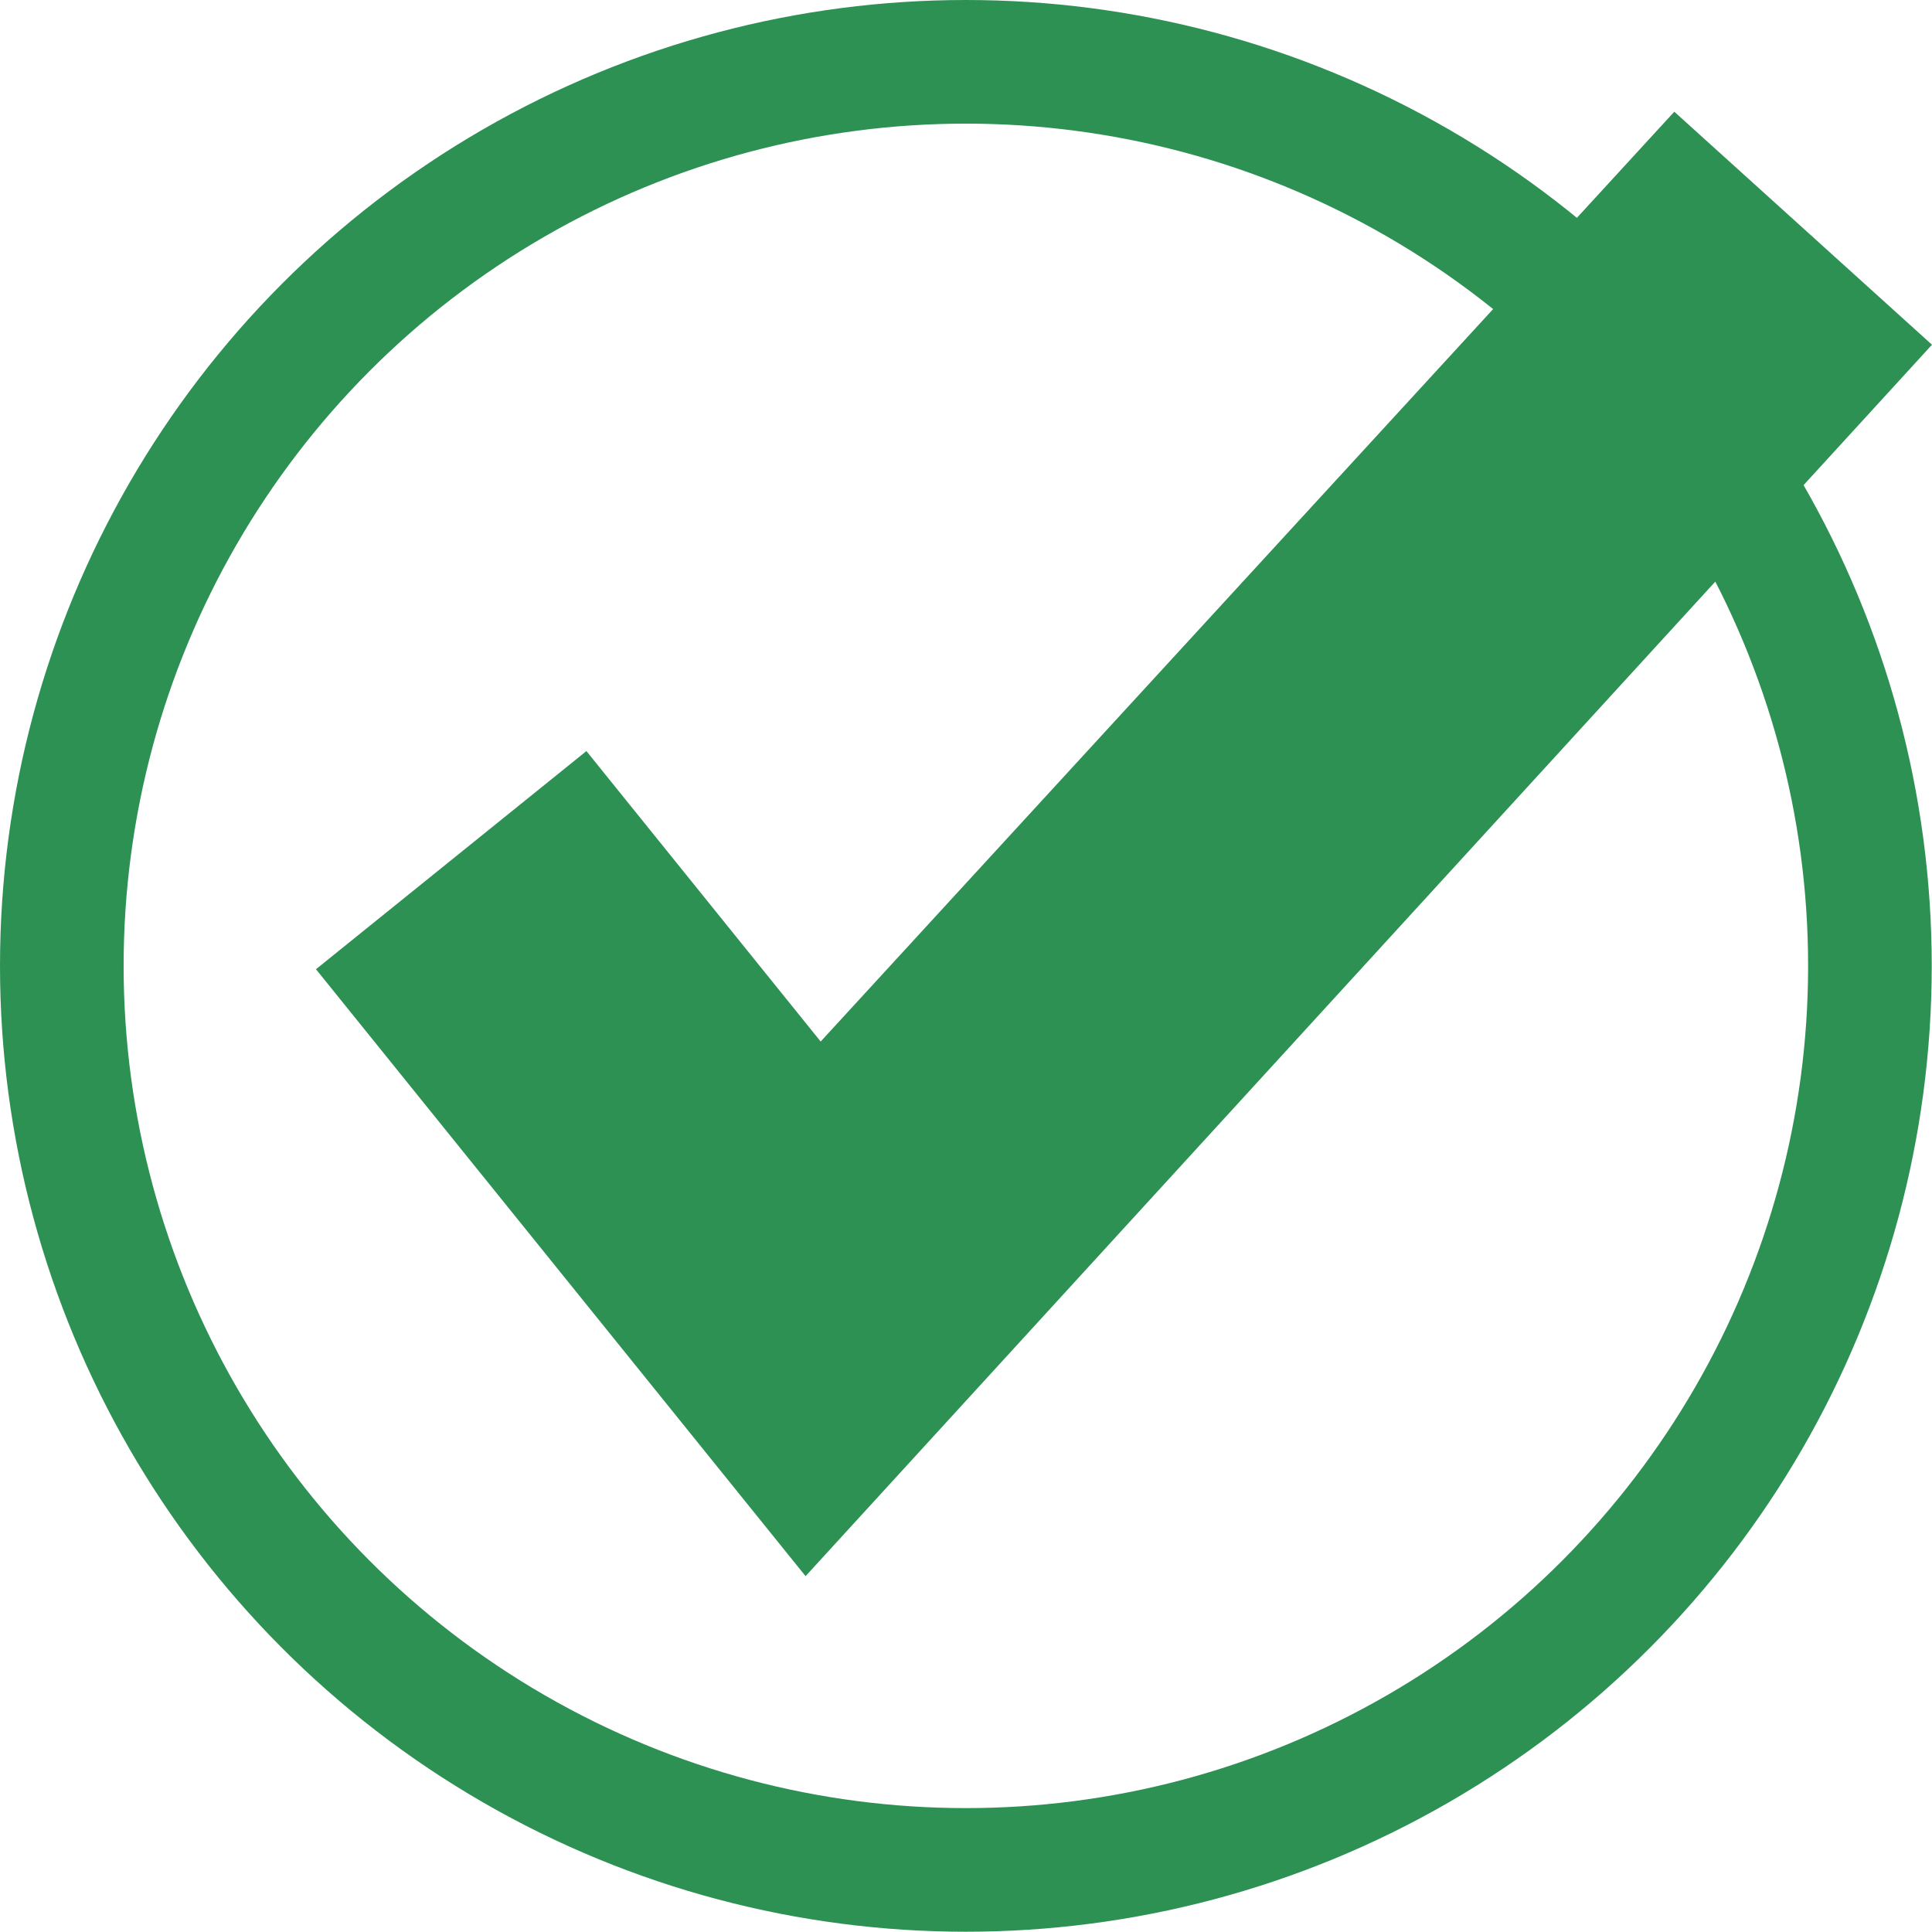
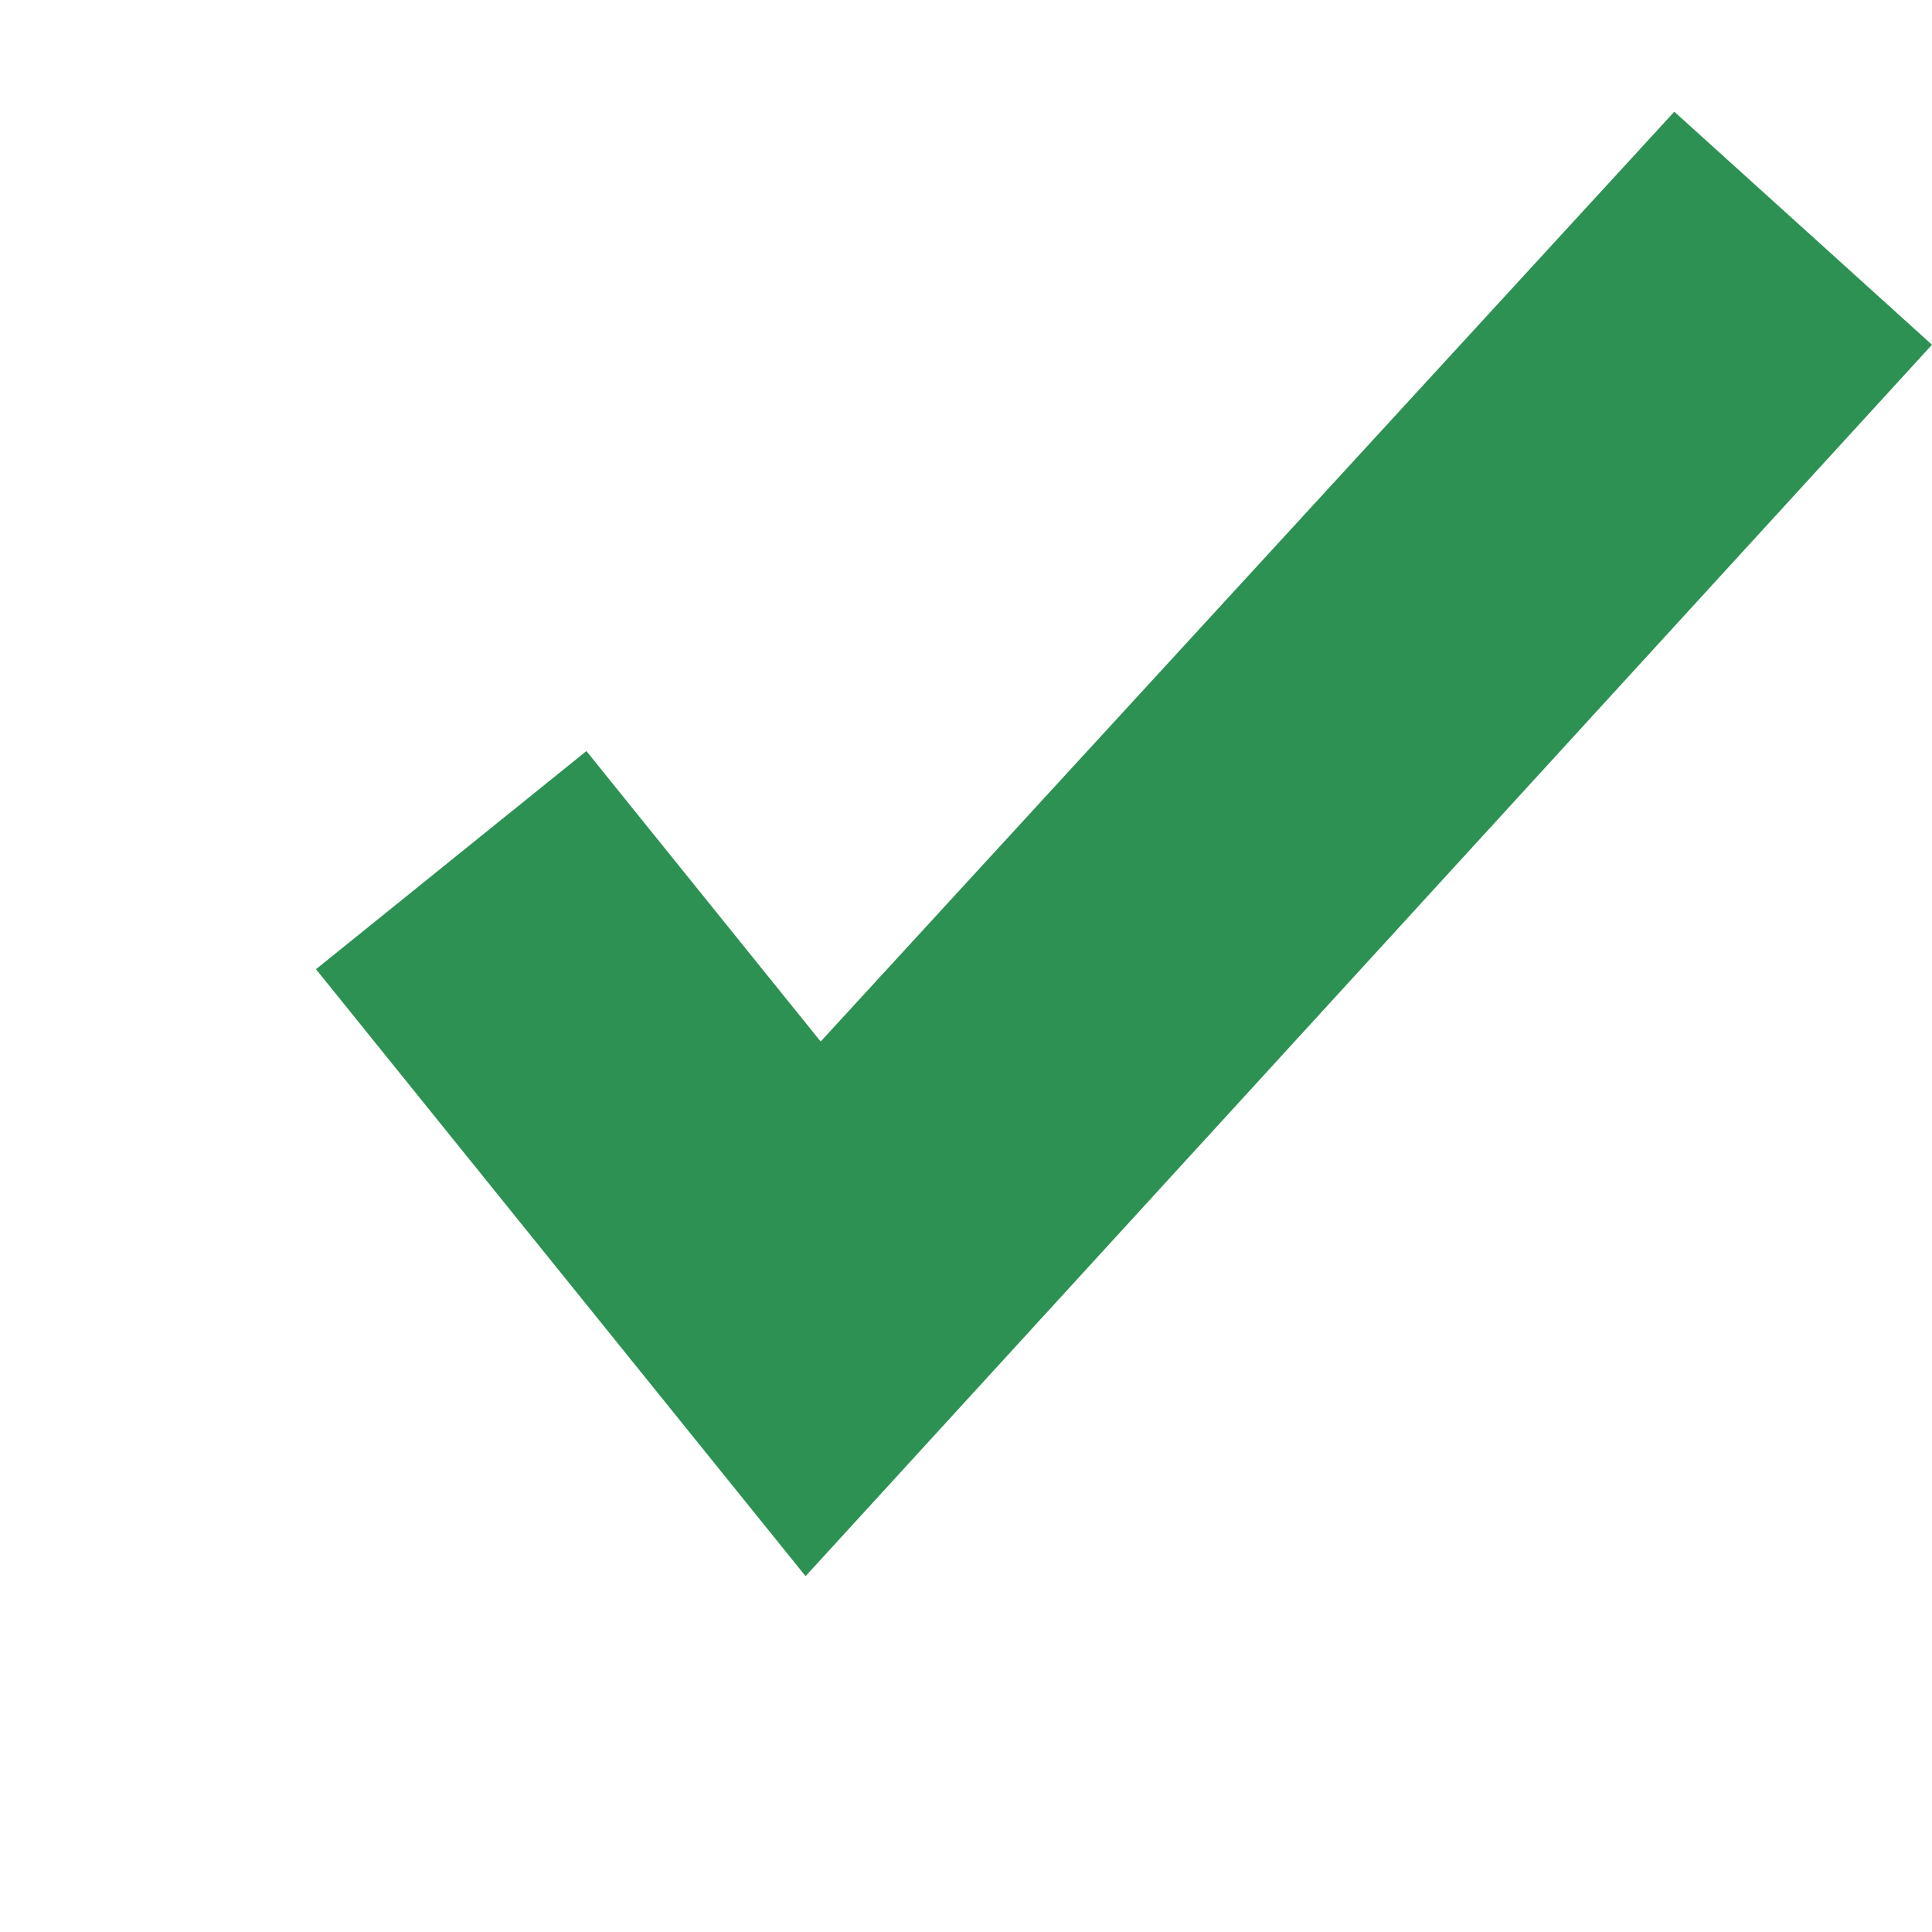
<svg xmlns="http://www.w3.org/2000/svg" width="125.017" height="125">
  <g data-name="Ellipse 8" fill="none" stroke="#2d9154" stroke-miterlimit="10" stroke-width="8">
-     <circle cx="62.5" cy="62.5" r="62.5" stroke="none" />
-     <circle cx="62.5" cy="62.5" r="58.5" />
-   </g>
+     </g>
  <g data-name="Group 1912">
-     <path data-name="Path 2979" d="M125.016 22.307L108.342 7.229 53.104 67.396 37.946 48.601l-17.5 14.116 31.681 39.274z" fill="#2d9154" />
+     <path data-name="Path 2979" d="M125.016 22.307L108.342 7.229 53.104 67.396 37.946 48.601l-17.5 14.116 31.681 39.274" fill="#2d9154" />
  </g>
</svg>